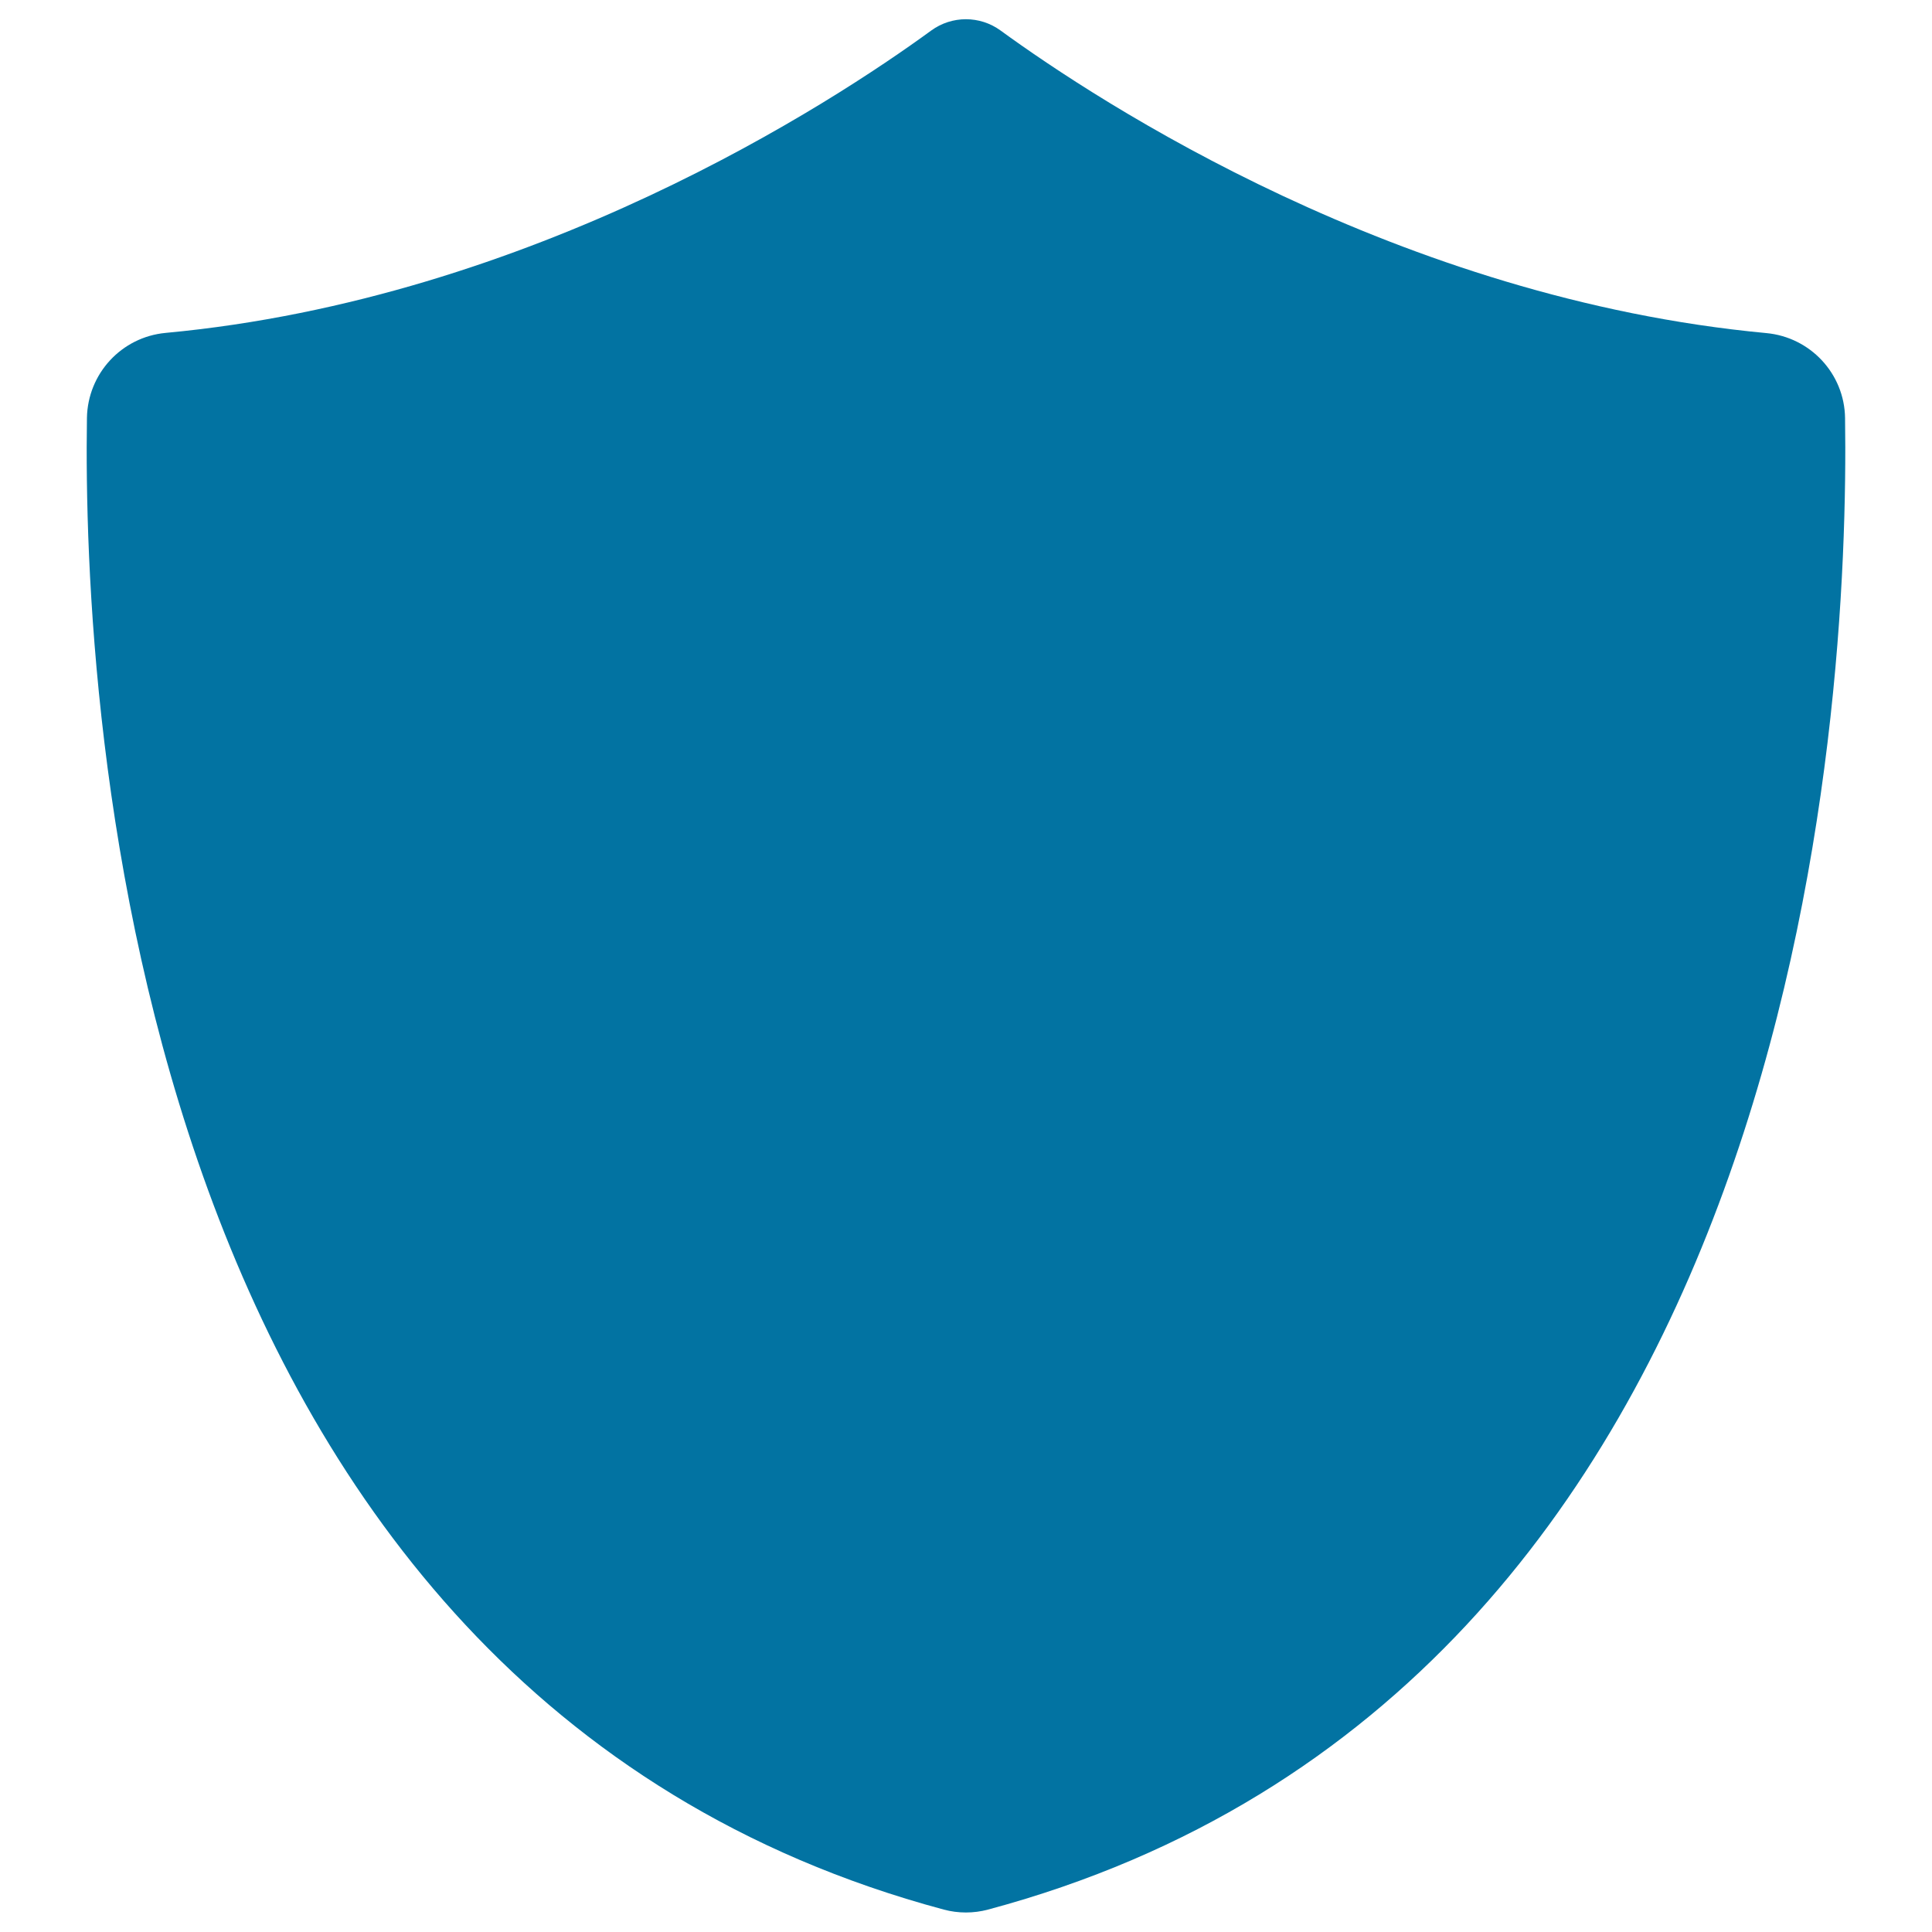
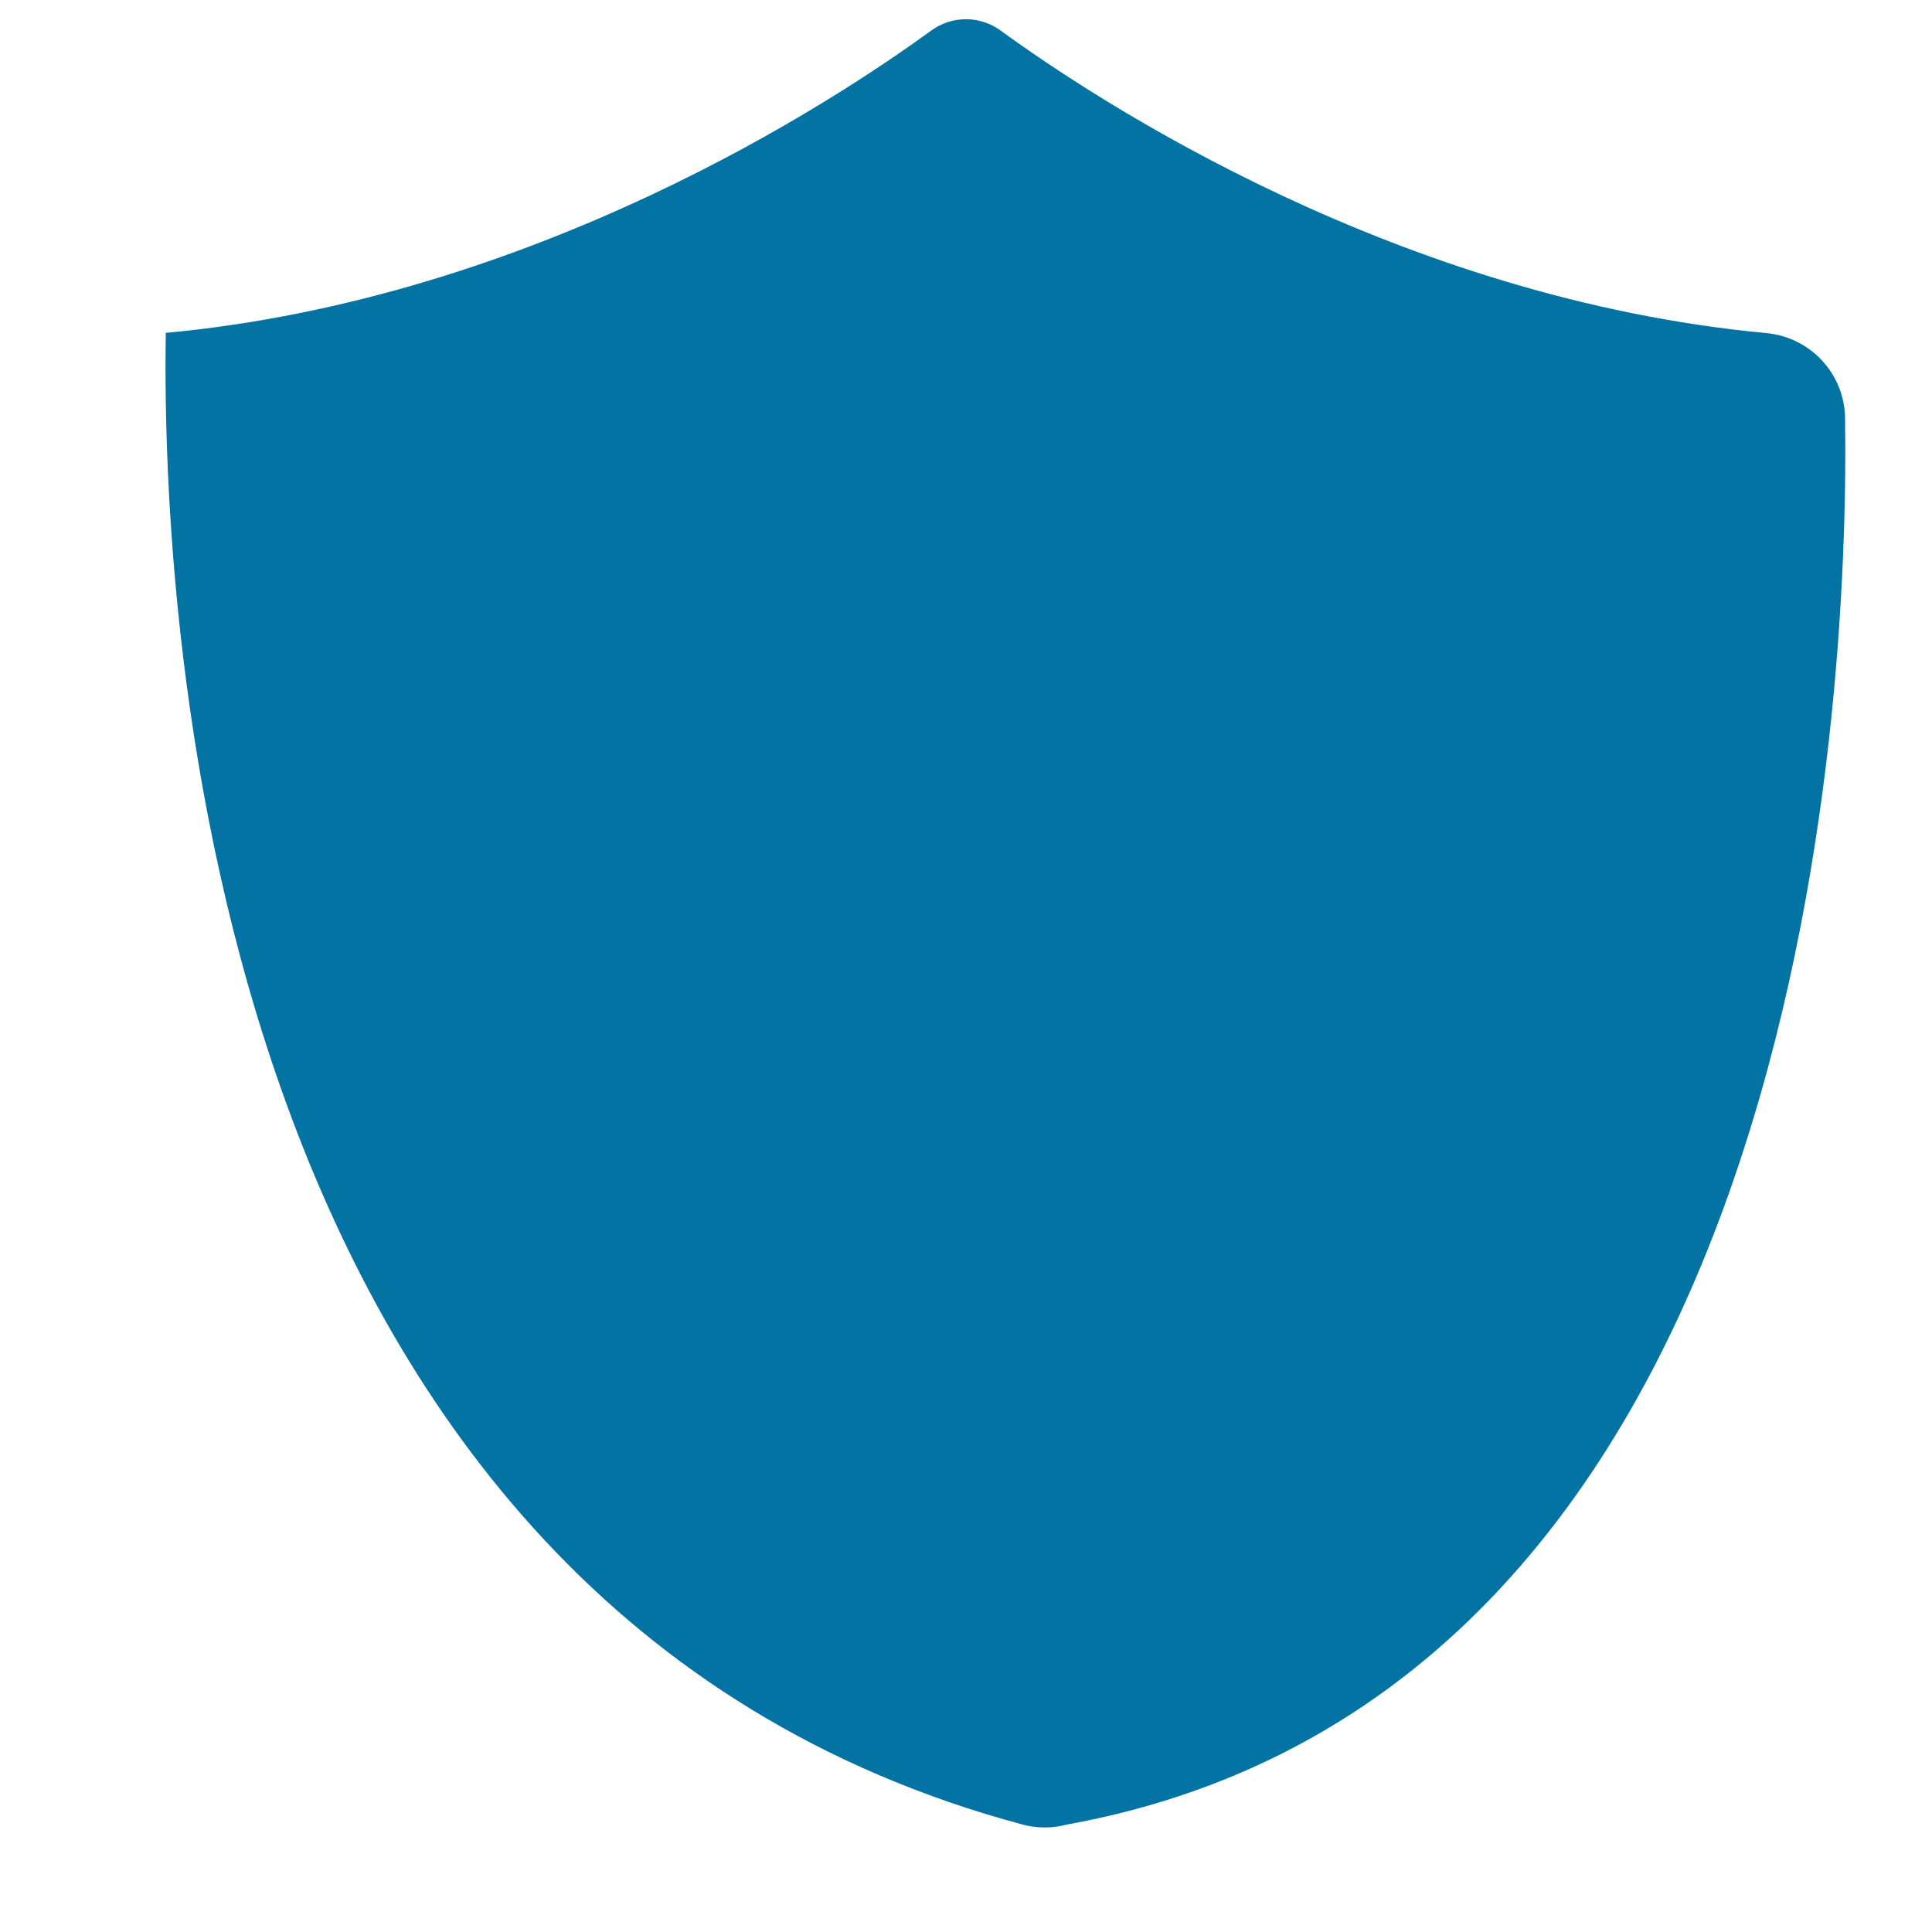
<svg xmlns="http://www.w3.org/2000/svg" viewBox="0 0 1000 1000" style="fill:#0273a2">
  <title>Shield SVG icon</title>
  <g>
-     <path d="M955,216.4c-0.3-23-18-41.9-40.8-44C724.1,154.6,569,53,517.9,15.8c-10.7-7.8-25.2-7.8-35.9,0C431,53,275.9,154.6,85.8,172.3c-22.9,2.1-40.4,21.1-40.8,44c-2.3,149.9,21.8,658.9,443.5,772.1c7.5,2,15.4,2,22.9,0C933.2,875.3,957.2,366.3,955,216.4z" />
+     <path d="M955,216.4c-0.3-23-18-41.9-40.8-44C724.1,154.6,569,53,517.9,15.8c-10.7-7.8-25.2-7.8-35.9,0C431,53,275.9,154.6,85.8,172.3c-2.3,149.9,21.8,658.9,443.5,772.1c7.5,2,15.4,2,22.9,0C933.2,875.3,957.2,366.3,955,216.4z" />
  </g>
</svg>